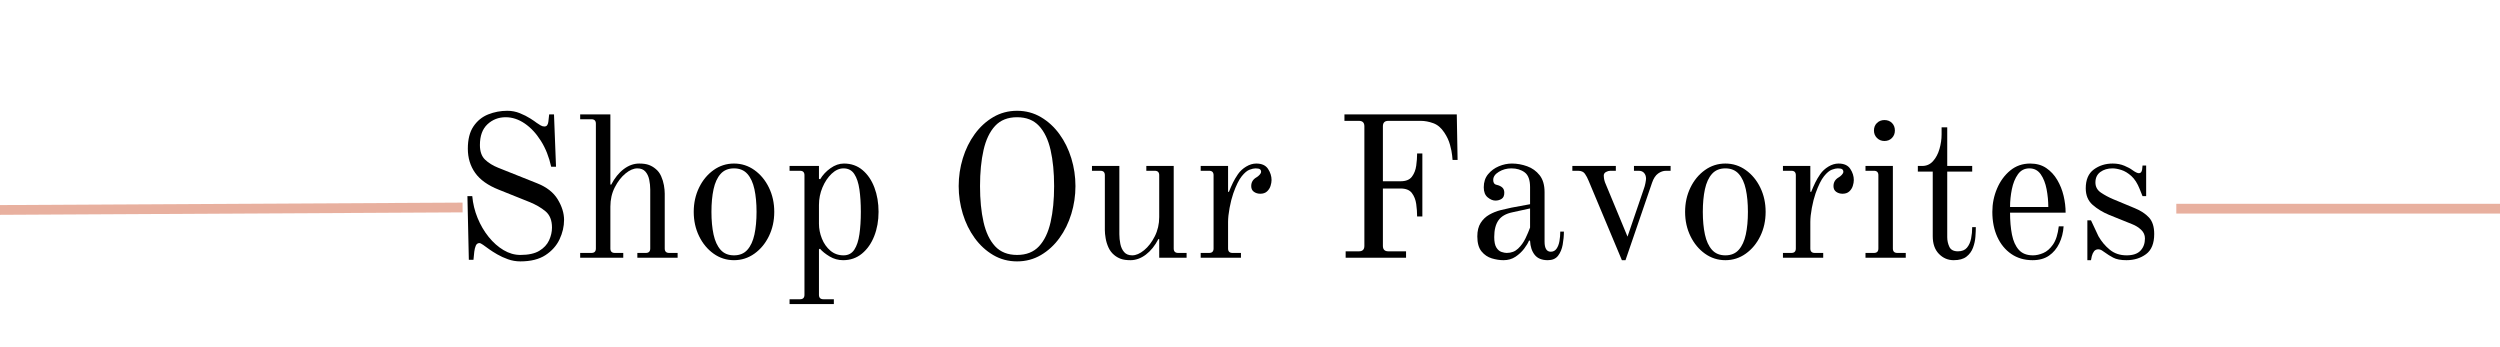
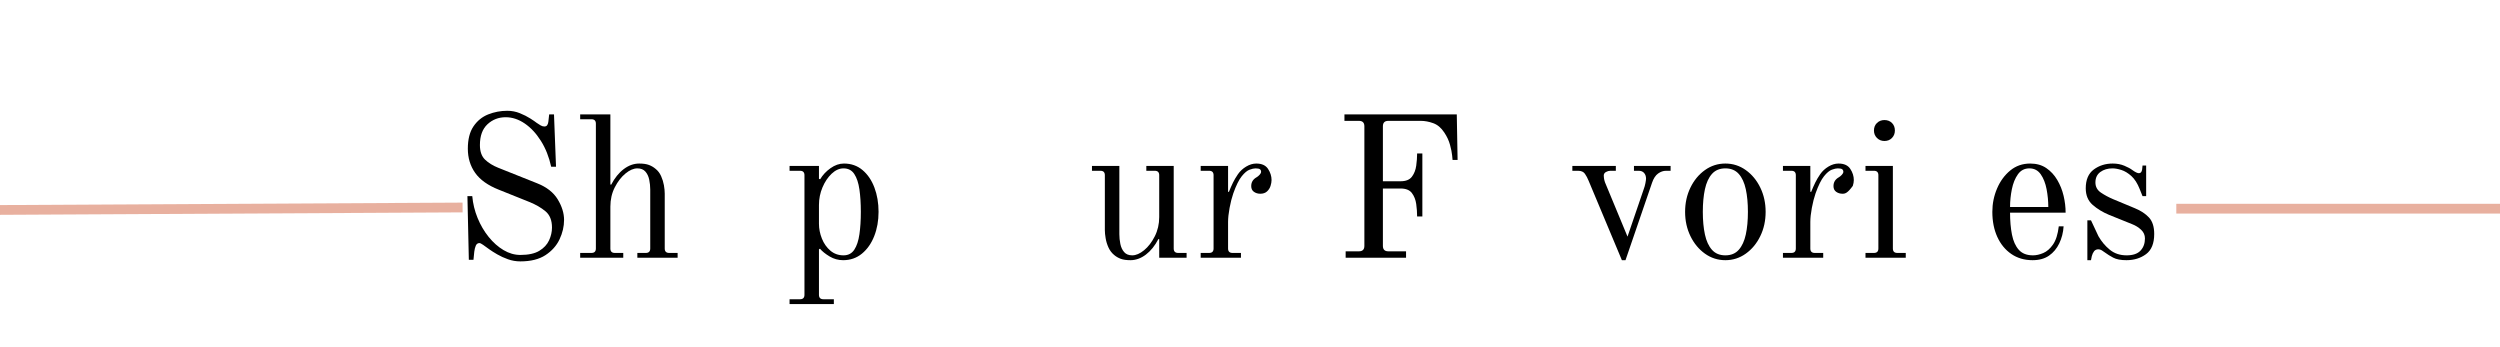
<svg xmlns="http://www.w3.org/2000/svg" version="1.0" preserveAspectRatio="xMidYMid meet" height="960" viewBox="0 0 5184 720" zoomAndPan="magnify" width="6912">
  <defs>
    <g />
  </defs>
-   <rect fill-opacity="1" height="864" y="-72" fill="#ffffff" width="6220.8" x="-518.4" />
  <rect fill-opacity="1" height="864" y="-72" fill="#ffffff" width="6220.8" x="-518.4" />
  <g fill-opacity="1" fill="#000000">
    <g transform="translate(698.721, 534.499)">
      <g />
    </g>
  </g>
  <g fill-opacity="1" fill="#000000">
    <g transform="translate(815.617, 534.499)">
      <g />
    </g>
  </g>
  <g fill-opacity="1" fill="#000000">
    <g transform="translate(932.522, 534.499)">
      <g>
        <path d="M 36.734 -127.75 L 46.766 -127.75 C 48.148 -112.164 51.832 -97.066 57.812 -82.453 C 63.801 -67.836 71.457 -54.754 80.781 -43.203 C 90.102 -31.66 100.398 -22.547 111.672 -15.859 C 122.941 -9.18 134.562 -5.844 146.531 -5.844 C 163.238 -5.844 176.32 -8.695 185.781 -14.406 C 195.238 -20.113 201.984 -27.348 206.016 -36.109 C 210.055 -44.879 212.078 -53.719 212.078 -62.625 C 212.078 -77.656 207.555 -88.926 198.516 -96.438 C 189.473 -103.957 178.41 -110.359 165.328 -115.641 L 101.859 -141.109 C 79.316 -150.016 62.969 -161.633 52.812 -175.969 C 42.656 -190.301 37.578 -207.07 37.578 -226.281 C 37.578 -245.477 41.473 -260.852 49.266 -272.406 C 57.055 -283.957 67.211 -292.238 79.734 -297.25 C 92.266 -302.258 105.488 -304.766 119.406 -304.766 C 128.582 -304.766 137.273 -303.094 145.484 -299.75 C 153.703 -296.414 160.867 -292.797 166.984 -288.891 C 173.109 -284.992 177.566 -281.938 180.359 -279.719 C 183.141 -277.77 185.848 -276.031 188.484 -274.5 C 191.129 -272.969 193.707 -272.203 196.219 -272.203 C 199 -272.203 201.016 -273.176 202.266 -275.125 C 203.523 -277.07 204.289 -279.438 204.562 -282.219 L 206.234 -297.25 L 216.25 -297.25 L 220.438 -188.703 L 210.406 -188.703 C 205.957 -209.016 198.863 -226.895 189.125 -242.344 C 179.383 -257.789 168.18 -269.828 155.516 -278.453 C 142.848 -287.086 129.695 -291.406 116.062 -291.406 C 101.312 -291.406 88.719 -286.535 78.281 -276.797 C 67.844 -267.055 62.625 -252.723 62.625 -233.797 C 62.625 -220.43 66.172 -210.336 73.266 -203.516 C 80.367 -196.703 89.484 -191.066 100.609 -186.609 L 181.188 -154.469 C 200.945 -146.676 215.207 -135.539 223.969 -121.062 C 232.738 -106.594 237.125 -92.398 237.125 -78.484 C 237.125 -64.848 233.992 -51.422 227.734 -38.203 C 221.473 -24.984 211.734 -14.055 198.516 -5.422 C 185.297 3.203 167.969 7.516 146.531 7.516 C 137.625 7.516 129.066 6.051 120.859 3.125 C 112.648 0.207 105.203 -3.195 98.516 -7.094 C 91.836 -10.988 86.551 -14.328 82.656 -17.109 C 77.375 -21.016 72.922 -24.219 69.297 -26.719 C 65.68 -29.219 63.176 -30.469 61.781 -30.469 C 58.164 -30.469 55.594 -28.66 54.062 -25.047 C 52.531 -21.43 51.488 -17.258 50.938 -12.531 L 49.266 4.172 L 39.656 4.172 Z M 36.734 -127.75" />
      </g>
    </g>
  </g>
  <g fill-opacity="1" fill="#000000">
    <g transform="translate(1191.364, 534.499)">
      <g>
        <path d="M 11.688 0 L 11.688 -10.016 L 35.062 -10.016 C 41.188 -10.016 44.25 -13.078 44.25 -19.203 L 44.25 -278.047 C 44.25 -284.172 41.188 -287.234 35.062 -287.234 L 11.688 -287.234 L 11.688 -297.25 L 74.312 -297.25 L 74.312 -151.969 L 75.984 -151.547 C 83.223 -165.461 91.922 -176.242 102.078 -183.891 C 112.234 -191.547 122.879 -195.375 134.016 -195.375 C 142.359 -195.375 149.102 -194.398 154.25 -192.453 C 159.406 -190.504 163.93 -187.863 167.828 -184.531 C 172.836 -180.633 176.734 -175.551 179.516 -169.281 C 182.297 -163.02 184.242 -156.688 185.359 -150.281 C 186.473 -143.883 187.031 -138.18 187.031 -133.172 L 187.031 -19.203 C 187.031 -13.078 190.094 -10.016 196.219 -10.016 L 213.75 -10.016 L 213.75 0 L 130.25 0 L 130.25 -10.016 L 147.797 -10.016 C 153.91 -10.016 156.969 -13.078 156.969 -19.203 L 156.969 -141.531 C 156.969 -148.207 156.27 -154.953 154.875 -161.766 C 153.488 -168.586 150.848 -174.223 146.953 -178.672 C 143.055 -183.129 137.488 -185.359 130.25 -185.359 C 122.457 -185.359 114.25 -181.812 105.625 -174.719 C 97 -167.625 89.625 -158.094 83.5 -146.125 C 77.375 -134.156 74.312 -120.797 74.312 -106.047 L 74.312 -19.203 C 74.312 -13.078 77.375 -10.016 83.5 -10.016 L 101.031 -10.016 L 101.031 0 Z M 11.688 0" />
      </g>
    </g>
  </g>
  <g fill-opacity="1" fill="#000000">
    <g transform="translate(1418.476, 534.499)">
      <g>
-         <path d="M 56.781 -95.188 C 56.781 -77.375 58.238 -61.719 61.156 -48.219 C 64.082 -34.719 68.953 -24.141 75.766 -16.484 C 82.586 -8.836 91.844 -5.016 103.531 -5.016 C 115.227 -5.016 124.484 -8.836 131.297 -16.484 C 138.117 -24.141 142.988 -34.719 145.906 -48.219 C 148.832 -61.719 150.297 -77.375 150.297 -95.188 C 150.297 -113 148.832 -128.656 145.906 -142.156 C 142.988 -155.656 138.117 -166.227 131.297 -173.875 C 124.484 -181.531 115.227 -185.359 103.531 -185.359 C 91.844 -185.359 82.586 -181.531 75.766 -173.875 C 68.953 -166.227 64.082 -155.656 61.156 -142.156 C 58.238 -128.656 56.781 -113 56.781 -95.188 Z M 20.047 -95.188 C 20.047 -113.551 23.734 -130.316 31.109 -145.484 C 38.484 -160.66 48.5 -172.77 61.156 -181.812 C 73.82 -190.852 87.945 -195.375 103.531 -195.375 C 119.125 -195.375 133.25 -190.852 145.906 -181.812 C 158.57 -172.77 168.594 -160.66 175.969 -145.484 C 183.344 -130.316 187.031 -113.551 187.031 -95.188 C 187.031 -76.812 183.344 -60.039 175.969 -44.875 C 168.594 -29.707 158.57 -17.598 145.906 -8.547 C 133.25 0.492 119.125 5.016 103.531 5.016 C 87.945 5.016 73.82 0.492 61.156 -8.547 C 48.5 -17.598 38.484 -29.707 31.109 -44.875 C 23.734 -60.039 20.047 -76.812 20.047 -95.188 Z M 20.047 -95.188" />
-       </g>
+         </g>
    </g>
  </g>
  <g fill-opacity="1" fill="#000000">
    <g transform="translate(1625.55, 534.499)">
      <g>
        <path d="M 72.641 -70.562 C 72.641 -60.258 74.656 -50.023 78.688 -39.859 C 82.727 -29.703 88.578 -21.352 96.234 -14.812 C 103.891 -8.281 113.004 -5.016 123.578 -5.016 C 133.316 -5.016 140.758 -8.91 145.906 -16.703 C 151.062 -24.492 154.613 -35.207 156.562 -48.844 C 158.508 -62.477 159.484 -77.926 159.484 -95.188 C 159.484 -112.445 158.508 -127.895 156.562 -141.531 C 154.613 -155.164 151.062 -165.879 145.906 -173.672 C 140.758 -181.461 133.316 -185.359 123.578 -185.359 C 114.953 -185.359 106.738 -181.672 98.938 -174.297 C 91.145 -166.922 84.812 -157.457 79.938 -145.906 C 75.07 -134.352 72.641 -122.176 72.641 -109.375 Z M 11.688 86 L 33.406 86 C 39.52 86 42.578 82.938 42.578 76.812 L 42.578 -171.172 C 42.578 -177.297 39.52 -180.359 33.406 -180.359 L 11.688 -180.359 L 11.688 -190.375 L 72.641 -190.375 L 72.641 -163.656 L 75.141 -162.812 C 80.43 -171.719 87.598 -179.367 96.641 -185.766 C 105.691 -192.172 114.945 -195.375 124.406 -195.375 C 139.438 -195.375 152.305 -190.852 163.016 -181.812 C 173.734 -172.77 181.945 -160.66 187.656 -145.484 C 193.363 -130.316 196.219 -113.551 196.219 -95.188 C 196.219 -76.812 193.223 -60.039 187.234 -44.875 C 181.254 -29.707 172.766 -17.598 161.766 -8.547 C 150.773 0.492 137.766 5.016 122.734 5.016 C 112.723 5.016 103.398 2.441 94.766 -2.703 C 86.141 -7.859 79.461 -13.219 74.734 -18.781 L 72.641 -17.531 L 72.641 76.812 C 72.641 82.938 75.703 86 81.828 86 L 103.531 86 L 103.531 96.016 L 11.688 96.016 Z M 11.688 86" />
      </g>
    </g>
  </g>
  <g fill-opacity="1" fill="#000000">
    <g transform="translate(1841.808, 534.499)">
      <g />
    </g>
  </g>
  <g fill-opacity="1" fill="#000000">
    <g transform="translate(1958.704, 534.499)">
      <g>
-         <path d="M 73.484 -148.625 C 73.484 -120.238 75.914 -95.328 80.781 -73.891 C 85.656 -52.461 93.656 -35.766 104.781 -23.797 C 115.914 -11.828 131.086 -5.844 150.297 -5.844 C 169.492 -5.844 184.66 -11.828 195.797 -23.797 C 206.93 -35.766 214.93 -52.461 219.797 -73.891 C 224.672 -95.328 227.109 -120.238 227.109 -148.625 C 227.109 -177.008 224.672 -201.914 219.797 -223.344 C 214.93 -244.781 206.93 -261.484 195.797 -273.453 C 184.66 -285.422 169.492 -291.406 150.297 -291.406 C 131.086 -291.406 115.914 -285.422 104.781 -273.453 C 93.656 -261.484 85.656 -244.781 80.781 -223.344 C 75.914 -201.914 73.484 -177.008 73.484 -148.625 Z M 29.219 -148.625 C 29.219 -168.383 32.07 -187.586 37.781 -206.234 C 43.488 -224.879 51.695 -241.578 62.406 -256.328 C 73.125 -271.086 85.926 -282.848 100.812 -291.609 C 115.707 -300.379 132.203 -304.766 150.297 -304.766 C 168.391 -304.766 184.879 -300.379 199.766 -291.609 C 214.66 -282.848 227.461 -271.086 238.172 -256.328 C 248.891 -241.578 257.098 -224.879 262.797 -206.234 C 268.504 -187.586 271.359 -168.383 271.359 -148.625 C 271.359 -128.863 268.504 -109.66 262.797 -91.016 C 257.098 -72.367 248.891 -55.664 238.172 -40.906 C 227.461 -26.156 214.66 -14.395 199.766 -5.625 C 184.879 3.133 168.391 7.516 150.297 7.516 C 132.203 7.516 115.707 3.133 100.812 -5.625 C 85.926 -14.395 73.125 -26.156 62.406 -40.906 C 51.695 -55.664 43.488 -72.367 37.781 -91.016 C 32.07 -109.66 29.219 -128.863 29.219 -148.625 Z M 29.219 -148.625" />
-       </g>
+         </g>
    </g>
  </g>
  <g fill-opacity="1" fill="#000000">
    <g transform="translate(2250.945, 534.499)">
      <g>
        <path d="M 13.359 -180.359 L 13.359 -190.375 L 70.141 -190.375 L 70.141 -48.844 C 70.141 -42.164 70.832 -35.414 72.219 -28.594 C 73.613 -21.781 76.258 -16.145 80.156 -11.688 C 84.051 -7.238 89.617 -5.016 96.859 -5.016 C 104.648 -5.016 112.859 -8.562 121.484 -15.656 C 130.117 -22.75 137.492 -32.348 143.609 -44.453 C 149.734 -56.566 152.797 -69.859 152.797 -84.328 L 152.797 -171.172 C 152.797 -177.297 149.734 -180.359 143.609 -180.359 L 126.078 -180.359 L 126.078 -190.375 L 182.859 -190.375 L 182.859 -19.203 C 182.859 -13.078 185.922 -10.016 192.047 -10.016 L 209.578 -10.016 L 209.578 0 L 152.797 0 L 152.797 -38.406 L 151.125 -38.828 C 143.895 -24.91 135.195 -14.125 125.031 -6.469 C 114.875 1.188 104.227 5.016 93.094 5.016 C 84.75 5.016 78 4.039 72.844 2.094 C 67.695 0.145 63.176 -2.5 59.281 -5.844 C 54.27 -10.02 50.375 -15.164 47.594 -21.281 C 44.812 -27.406 42.863 -33.738 41.75 -40.281 C 40.633 -46.82 40.078 -52.461 40.078 -57.203 L 40.078 -171.172 C 40.078 -177.297 37.016 -180.359 30.891 -180.359 Z M 13.359 -180.359" />
      </g>
    </g>
  </g>
  <g fill-opacity="1" fill="#000000">
    <g transform="translate(2473.883, 534.499)">
      <g>
        <path d="M 15.859 0 L 15.859 -10.016 L 33.406 -10.016 C 39.52 -10.016 42.578 -13.078 42.578 -19.203 L 42.578 -171.172 C 42.578 -177.297 39.52 -180.359 33.406 -180.359 L 15.859 -180.359 L 15.859 -190.375 L 72.641 -190.375 L 72.641 -136.938 L 74.312 -136.516 C 77.375 -144.035 80.227 -150.508 82.875 -155.938 C 85.52 -161.363 88.926 -167.133 93.094 -173.25 C 97.551 -179.656 103.258 -184.941 110.219 -189.109 C 117.176 -193.285 124.133 -195.375 131.094 -195.375 C 142.5 -195.375 150.633 -191.688 155.5 -184.312 C 160.375 -176.938 162.812 -169.219 162.812 -161.156 C 162.812 -157.531 162.113 -153.488 160.719 -149.031 C 159.332 -144.582 156.898 -140.758 153.422 -137.562 C 149.941 -134.363 145.281 -132.766 139.438 -132.766 C 134.426 -132.766 130.039 -134.082 126.281 -136.719 C 122.531 -139.363 120.656 -143.332 120.656 -148.625 C 120.656 -156.695 124.41 -162.82 131.922 -167 C 133.867 -168.102 135.883 -169.77 137.969 -172 C 140.062 -174.227 141.109 -176.316 141.109 -178.266 C 141.109 -180.492 140.344 -182.234 138.812 -183.484 C 137.281 -184.734 134.148 -185.359 129.422 -185.359 C 126.359 -185.359 122.32 -184.453 117.312 -182.641 C 112.301 -180.836 106.875 -176.316 101.031 -169.078 C 95.188 -161.836 89.344 -150.008 83.5 -133.594 C 80.438 -124.688 77.859 -114.598 75.766 -103.328 C 73.68 -92.055 72.641 -82.383 72.641 -74.312 L 72.641 -19.203 C 72.641 -13.078 75.703 -10.016 81.828 -10.016 L 99.359 -10.016 L 99.359 0 Z M 15.859 0" />
      </g>
    </g>
  </g>
  <g fill-opacity="1" fill="#000000">
    <g transform="translate(2645.053, 534.499)">
      <g />
    </g>
  </g>
  <g fill-opacity="1" fill="#000000">
    <g transform="translate(2761.949, 534.499)">
      <g>
        <path d="M 25.891 -283.891 L 25.891 -297.25 L 258.844 -297.25 L 260.516 -202.891 L 250.078 -202.891 C 250.078 -202.891 249.797 -205.879 249.234 -211.859 C 248.68 -217.848 247.223 -225.227 244.859 -234 C 242.492 -242.77 238.523 -251.328 232.953 -259.672 C 226.555 -269.41 218.906 -275.879 210 -279.078 C 201.094 -282.285 192.461 -283.891 184.109 -283.891 L 116.891 -283.891 C 109.379 -283.891 105.625 -280.133 105.625 -272.625 L 105.625 -158.641 L 142.359 -158.641 C 153.211 -158.641 161.004 -161.77 165.734 -168.031 C 170.473 -174.301 173.469 -181.891 174.719 -190.797 C 175.969 -199.703 176.594 -208.188 176.594 -216.25 L 187.453 -216.25 L 187.453 -85.578 L 176.594 -85.578 C 176.594 -93.93 175.969 -102.562 174.719 -111.469 C 173.469 -120.375 170.473 -127.957 165.734 -134.219 C 161.004 -140.477 153.211 -143.609 142.359 -143.609 L 105.625 -143.609 L 105.625 -24.625 C 105.625 -17.113 109.379 -13.359 116.891 -13.359 L 153.641 -13.359 L 153.641 0 L 28.391 0 L 28.391 -13.359 L 55.938 -13.359 C 63.457 -13.359 67.219 -17.113 67.219 -24.625 L 67.219 -272.625 C 67.219 -280.133 63.457 -283.891 55.938 -283.891 Z M 25.891 -283.891" />
      </g>
    </g>
  </g>
  <g fill-opacity="1" fill="#000000">
    <g transform="translate(3044.17, 534.499)">
      <g>
-         <path d="M 54.266 -43 C 54.266 -33.258 55.727 -26.02 58.656 -21.281 C 61.582 -16.551 65.129 -13.488 69.297 -12.094 C 73.473 -10.707 77.094 -10.016 80.156 -10.016 C 89.613 -10.016 97.473 -13.004 103.734 -18.984 C 110.004 -24.973 115.086 -32.004 118.984 -40.078 C 122.879 -48.148 126.078 -55.664 128.578 -62.625 L 128.578 -102.281 L 92.266 -94.344 C 78.629 -91.562 68.883 -85.992 63.031 -77.641 C 57.188 -69.297 54.266 -57.75 54.266 -43 Z M 19.203 -44.25 C 19.203 -55.664 21.5 -64.988 26.094 -72.219 C 30.688 -79.457 36.672 -85.164 44.047 -89.344 C 51.422 -93.52 59.211 -96.648 67.422 -98.734 C 75.629 -100.816 83.211 -102.555 90.172 -103.953 L 128.578 -111.047 L 128.578 -146.531 C 128.578 -161.281 124.891 -171.438 117.516 -177 C 110.141 -182.57 100.891 -185.359 89.766 -185.359 C 80.297 -185.359 71.664 -182.992 63.875 -178.266 C 56.082 -173.535 52.188 -167.969 52.188 -161.562 C 52.188 -160.445 52.254 -159.398 52.391 -158.422 C 52.535 -157.453 52.883 -156.41 53.438 -155.297 C 54.551 -153.078 56.641 -151.688 59.703 -151.125 C 64.43 -150.008 68.188 -148.195 70.969 -145.688 C 73.75 -143.188 75.141 -139.57 75.141 -134.844 C 75.141 -128.719 73.258 -124.473 69.5 -122.109 C 65.75 -119.742 61.508 -118.562 56.781 -118.562 C 51.488 -118.562 46.129 -120.785 40.703 -125.234 C 35.273 -129.691 32.562 -136.656 32.562 -146.125 C 32.562 -156.977 35.551 -166.02 41.531 -173.25 C 47.52 -180.488 54.969 -185.984 63.875 -189.734 C 72.781 -193.492 81.828 -195.375 91.016 -195.375 C 101.586 -195.375 112.094 -193.492 122.531 -189.734 C 132.969 -185.984 141.594 -179.789 148.406 -171.156 C 155.227 -162.531 158.641 -150.844 158.641 -136.094 L 158.641 -33.406 C 158.641 -19.488 162.957 -12.531 171.594 -12.531 C 176.594 -12.531 180.555 -14.613 183.484 -18.781 C 186.41 -22.957 188.426 -28.242 189.531 -34.641 C 190.645 -41.047 191.203 -47.586 191.203 -54.266 L 198.719 -54.266 C 198.719 -45.359 197.883 -36.312 196.219 -27.125 C 194.551 -17.945 191.348 -10.297 186.609 -4.172 C 181.879 1.953 174.785 5.016 165.328 5.016 C 153.078 5.016 144.031 1.328 138.188 -6.047 C 132.344 -13.422 129.141 -23.094 128.578 -35.062 L 126.5 -35.906 C 124.551 -30.895 121.141 -25.188 116.266 -18.781 C 111.398 -12.383 105.414 -6.816 98.312 -2.078 C 91.219 2.648 82.941 5.016 73.484 5.016 C 65.68 5.016 57.602 3.758 49.25 1.25 C 40.906 -1.25 33.812 -6.047 27.969 -13.141 C 22.125 -20.242 19.203 -30.613 19.203 -44.25 Z M 19.203 -44.25" />
-       </g>
+         </g>
    </g>
  </g>
  <g fill-opacity="1" fill="#000000">
    <g transform="translate(3252.913, 534.499)">
      <g>
        <path d="M 7.516 -180.359 L 7.516 -190.375 L 97.688 -190.375 L 97.688 -180.359 L 86 -180.359 C 83.219 -180.359 80.297 -179.52 77.234 -177.844 C 74.172 -176.176 72.641 -173.672 72.641 -170.328 C 72.641 -169.211 72.781 -167.473 73.062 -165.109 C 73.344 -162.742 74.035 -159.895 75.141 -156.562 L 121.906 -43.828 L 155.719 -142.781 C 157.113 -146.395 158.227 -150.426 159.062 -154.875 C 159.895 -159.332 160.312 -162.398 160.312 -164.078 C 160.312 -168.805 158.988 -172.703 156.344 -175.766 C 153.695 -178.828 150.008 -180.359 145.281 -180.359 L 135.266 -180.359 L 135.266 -190.375 L 211.25 -190.375 L 211.25 -180.359 L 201.641 -180.359 C 196.078 -180.359 190.648 -178.477 185.359 -174.719 C 180.078 -170.957 175.906 -164.625 172.844 -155.719 L 117.734 5.016 L 110.219 5.016 L 41.328 -159.484 C 39.098 -165.047 36.52 -169.914 33.594 -174.094 C 30.676 -178.27 26.02 -180.359 19.625 -180.359 Z M 7.516 -180.359" />
      </g>
    </g>
  </g>
  <g fill-opacity="1" fill="#000000">
    <g transform="translate(3474.181, 534.499)">
      <g>
        <path d="M 56.781 -95.188 C 56.781 -77.375 58.238 -61.719 61.156 -48.219 C 64.082 -34.719 68.953 -24.141 75.766 -16.484 C 82.586 -8.836 91.844 -5.016 103.531 -5.016 C 115.227 -5.016 124.484 -8.836 131.297 -16.484 C 138.117 -24.141 142.988 -34.719 145.906 -48.219 C 148.832 -61.719 150.297 -77.375 150.297 -95.188 C 150.297 -113 148.832 -128.656 145.906 -142.156 C 142.988 -155.656 138.117 -166.227 131.297 -173.875 C 124.484 -181.531 115.227 -185.359 103.531 -185.359 C 91.844 -185.359 82.586 -181.531 75.766 -173.875 C 68.953 -166.227 64.082 -155.656 61.156 -142.156 C 58.238 -128.656 56.781 -113 56.781 -95.188 Z M 20.047 -95.188 C 20.047 -113.551 23.734 -130.316 31.109 -145.484 C 38.484 -160.66 48.5 -172.77 61.156 -181.812 C 73.82 -190.852 87.945 -195.375 103.531 -195.375 C 119.125 -195.375 133.25 -190.852 145.906 -181.812 C 158.57 -172.77 168.594 -160.66 175.969 -145.484 C 183.344 -130.316 187.031 -113.551 187.031 -95.188 C 187.031 -76.812 183.344 -60.039 175.969 -44.875 C 168.594 -29.707 158.57 -17.598 145.906 -8.547 C 133.25 0.492 119.125 5.016 103.531 5.016 C 87.945 5.016 73.82 0.492 61.156 -8.547 C 48.5 -17.598 38.484 -29.707 31.109 -44.875 C 23.734 -60.039 20.047 -76.812 20.047 -95.188 Z M 20.047 -95.188" />
      </g>
    </g>
  </g>
  <g fill-opacity="1" fill="#000000">
    <g transform="translate(3681.255, 534.499)">
      <g>
-         <path d="M 15.859 0 L 15.859 -10.016 L 33.406 -10.016 C 39.52 -10.016 42.578 -13.078 42.578 -19.203 L 42.578 -171.172 C 42.578 -177.297 39.52 -180.359 33.406 -180.359 L 15.859 -180.359 L 15.859 -190.375 L 72.641 -190.375 L 72.641 -136.938 L 74.312 -136.516 C 77.375 -144.035 80.227 -150.508 82.875 -155.938 C 85.52 -161.363 88.926 -167.133 93.094 -173.25 C 97.551 -179.656 103.258 -184.941 110.219 -189.109 C 117.176 -193.285 124.133 -195.375 131.094 -195.375 C 142.5 -195.375 150.633 -191.688 155.5 -184.312 C 160.375 -176.938 162.812 -169.219 162.812 -161.156 C 162.812 -157.531 162.113 -153.488 160.719 -149.031 C 159.332 -144.582 156.898 -140.758 153.422 -137.562 C 149.941 -134.363 145.281 -132.766 139.438 -132.766 C 134.426 -132.766 130.039 -134.082 126.281 -136.719 C 122.531 -139.363 120.656 -143.332 120.656 -148.625 C 120.656 -156.695 124.41 -162.82 131.922 -167 C 133.867 -168.102 135.883 -169.77 137.969 -172 C 140.062 -174.227 141.109 -176.316 141.109 -178.266 C 141.109 -180.492 140.344 -182.234 138.812 -183.484 C 137.281 -184.734 134.148 -185.359 129.422 -185.359 C 126.359 -185.359 122.32 -184.453 117.312 -182.641 C 112.301 -180.836 106.875 -176.316 101.031 -169.078 C 95.188 -161.836 89.344 -150.008 83.5 -133.594 C 80.438 -124.688 77.859 -114.598 75.766 -103.328 C 73.68 -92.055 72.641 -82.383 72.641 -74.312 L 72.641 -19.203 C 72.641 -13.078 75.703 -10.016 81.828 -10.016 L 99.359 -10.016 L 99.359 0 Z M 15.859 0" />
+         <path d="M 15.859 0 L 15.859 -10.016 L 33.406 -10.016 C 39.52 -10.016 42.578 -13.078 42.578 -19.203 L 42.578 -171.172 C 42.578 -177.297 39.52 -180.359 33.406 -180.359 L 15.859 -180.359 L 15.859 -190.375 L 72.641 -190.375 L 72.641 -136.938 L 74.312 -136.516 C 77.375 -144.035 80.227 -150.508 82.875 -155.938 C 85.52 -161.363 88.926 -167.133 93.094 -173.25 C 97.551 -179.656 103.258 -184.941 110.219 -189.109 C 117.176 -193.285 124.133 -195.375 131.094 -195.375 C 142.5 -195.375 150.633 -191.688 155.5 -184.312 C 160.375 -176.938 162.812 -169.219 162.812 -161.156 C 162.812 -157.531 162.113 -153.488 160.719 -149.031 C 149.941 -134.363 145.281 -132.766 139.438 -132.766 C 134.426 -132.766 130.039 -134.082 126.281 -136.719 C 122.531 -139.363 120.656 -143.332 120.656 -148.625 C 120.656 -156.695 124.41 -162.82 131.922 -167 C 133.867 -168.102 135.883 -169.77 137.969 -172 C 140.062 -174.227 141.109 -176.316 141.109 -178.266 C 141.109 -180.492 140.344 -182.234 138.812 -183.484 C 137.281 -184.734 134.148 -185.359 129.422 -185.359 C 126.359 -185.359 122.32 -184.453 117.312 -182.641 C 112.301 -180.836 106.875 -176.316 101.031 -169.078 C 95.188 -161.836 89.344 -150.008 83.5 -133.594 C 80.438 -124.688 77.859 -114.598 75.766 -103.328 C 73.68 -92.055 72.641 -82.383 72.641 -74.312 L 72.641 -19.203 C 72.641 -13.078 75.703 -10.016 81.828 -10.016 L 99.359 -10.016 L 99.359 0 Z M 15.859 0" />
      </g>
    </g>
  </g>
  <g fill-opacity="1" fill="#000000">
    <g transform="translate(3852.424, 534.499)">
      <g>
        <path d="M 33.406 -263.844 C 33.406 -270.25 35.488 -275.469 39.656 -279.5 C 43.832 -283.539 48.984 -285.562 55.109 -285.562 C 61.504 -285.562 66.719 -283.539 70.75 -279.5 C 74.789 -275.469 76.812 -270.25 76.812 -263.844 C 76.812 -257.727 74.789 -252.582 70.75 -248.406 C 66.719 -244.227 61.504 -242.141 55.109 -242.141 C 48.984 -242.141 43.832 -244.227 39.656 -248.406 C 35.488 -252.582 33.406 -257.727 33.406 -263.844 Z M 15.859 0 L 15.859 -10.016 L 33.406 -10.016 C 39.52 -10.016 42.578 -13.078 42.578 -19.203 L 42.578 -171.172 C 42.578 -177.297 39.52 -180.359 33.406 -180.359 L 15.859 -180.359 L 15.859 -190.375 L 72.641 -190.375 L 72.641 -19.203 C 72.641 -13.078 75.703 -10.016 81.828 -10.016 L 99.359 -10.016 L 99.359 0 Z M 15.859 0" />
      </g>
    </g>
  </g>
  <g fill-opacity="1" fill="#000000">
    <g transform="translate(3965.146, 534.499)">
      <g>
-         <path d="M 11.688 -178.688 L 11.688 -190.375 L 20.875 -190.375 C 29.781 -190.375 37.223 -193.711 43.203 -200.391 C 49.191 -207.066 53.645 -215.484 56.562 -225.641 C 59.488 -235.805 60.953 -245.758 60.953 -255.5 L 60.953 -270.531 L 72.641 -270.531 L 72.641 -190.375 L 124.406 -190.375 L 124.406 -178.688 L 72.641 -178.688 L 72.641 -42.578 C 72.641 -35.617 74.098 -29.008 77.016 -22.75 C 79.941 -16.488 85.859 -13.359 94.766 -13.359 C 103.117 -13.359 109.379 -15.863 113.547 -20.875 C 117.723 -25.883 120.578 -32.211 122.109 -39.859 C 123.641 -47.516 124.406 -55.379 124.406 -63.453 L 131.922 -63.453 C 131.922 -57.891 131.641 -51.281 131.078 -43.625 C 130.523 -35.969 128.859 -28.383 126.078 -20.875 C 123.297 -13.363 118.773 -7.172 112.516 -2.297 C 106.254 2.578 97.414 5.016 86 5.016 C 74.031 5.016 63.801 0.629 55.312 -8.141 C 46.82 -16.91 42.578 -29.086 42.578 -44.672 L 42.578 -178.688 Z M 11.688 -178.688" />
-       </g>
+         </g>
    </g>
  </g>
  <g fill-opacity="1" fill="#000000">
    <g transform="translate(4111.266, 534.499)">
      <g>
        <path d="M 56.781 -105.203 L 136.094 -105.203 C 136.094 -117.453 134.91 -129.77 132.547 -142.156 C 130.18 -154.539 126.145 -164.836 120.438 -173.047 C 114.738 -181.254 106.879 -185.359 96.859 -185.359 C 86.836 -185.359 78.906 -181.254 73.062 -173.047 C 67.219 -164.836 63.039 -154.539 60.531 -142.156 C 58.031 -129.77 56.781 -117.453 56.781 -105.203 Z M 20.047 -95.188 C 20.047 -112.164 23.312 -128.305 29.844 -143.609 C 36.383 -158.922 45.5 -171.375 57.188 -180.969 C 68.883 -190.57 82.664 -195.375 98.531 -195.375 C 111.602 -195.375 122.734 -192.242 131.922 -185.984 C 141.109 -179.723 148.691 -171.516 154.672 -161.359 C 160.66 -151.203 165.047 -140.207 167.828 -128.375 C 170.609 -116.551 172 -104.93 172 -93.516 L 56.781 -93.516 C 56.781 -76.535 58.098 -61.363 60.734 -48 C 63.379 -34.645 68.113 -24.141 74.938 -16.484 C 81.758 -8.836 91.57 -5.016 104.375 -5.016 C 111.051 -5.016 118.145 -6.613 125.656 -9.812 C 133.176 -13.008 139.926 -18.922 145.906 -27.547 C 151.895 -36.18 155.863 -48.707 157.812 -65.125 L 167.828 -65.125 C 166.992 -52.32 164 -40.562 158.844 -29.844 C 153.695 -19.133 146.602 -10.645 137.562 -4.375 C 128.52 1.883 117.176 5.016 103.531 5.016 C 86.551 5.016 71.801 0.703 59.281 -7.922 C 46.758 -16.555 37.086 -28.391 30.266 -43.422 C 23.453 -58.453 20.047 -75.707 20.047 -95.188 Z M 20.047 -95.188" />
      </g>
    </g>
  </g>
  <g fill-opacity="1" fill="#000000">
    <g transform="translate(4303.31, 534.499)">
      <g>
        <path d="M 21.703 -144.031 C 21.703 -161.844 27.27 -174.852 38.406 -183.062 C 49.539 -191.27 62.625 -195.375 77.656 -195.375 C 86.562 -195.375 94.629 -193.844 101.859 -190.781 C 109.098 -187.727 114.523 -184.805 118.141 -182.016 C 124.266 -177.566 128.859 -175.344 131.922 -175.344 C 135.547 -175.344 137.773 -177.848 138.609 -182.859 L 139.438 -191.203 L 146.953 -191.203 L 146.953 -127.75 L 139.438 -127.75 L 133.594 -142.359 C 128.863 -154.328 123.086 -163.375 116.266 -169.5 C 109.453 -175.625 102.566 -179.797 95.609 -182.016 C 88.648 -184.242 82.523 -185.359 77.234 -185.359 C 67.211 -185.359 58.789 -182.852 51.969 -177.844 C 45.156 -172.832 41.75 -165.598 41.75 -156.141 C 41.75 -147.234 45.57 -140.203 53.219 -135.047 C 60.875 -129.898 69.297 -125.379 78.484 -121.484 L 123.578 -102.703 C 135.816 -97.691 145.555 -91.289 152.797 -83.5 C 160.035 -75.707 163.656 -64.297 163.656 -49.266 C 163.656 -29.785 158.02 -15.867 146.75 -7.516 C 135.477 0.836 121.91 5.016 106.047 5.016 C 94.348 5.016 85.227 3.273 78.688 -0.203 C 72.156 -3.68 66.66 -7.094 62.203 -10.438 C 59.703 -12.383 57.266 -14.051 54.891 -15.438 C 52.523 -16.832 50.234 -17.531 48.016 -17.531 C 44.117 -17.531 41.125 -16.207 39.031 -13.562 C 36.945 -10.926 35.348 -7.52 34.234 -3.344 L 32.562 5.016 L 25.047 5.016 L 25.047 -77.656 L 32.562 -77.656 L 48.016 -44.672 C 54.41 -33.535 62.336 -24.141 71.797 -16.484 C 81.266 -8.836 92.816 -5.016 106.453 -5.016 C 119.535 -5.016 129.141 -8.281 135.266 -14.812 C 141.391 -21.352 144.453 -29.773 144.453 -40.078 C 144.453 -47.035 141.805 -53.02 136.516 -58.031 C 131.223 -63.039 124.961 -66.938 117.734 -69.719 L 70.141 -88.922 C 56.773 -94.492 45.359 -101.453 35.891 -109.797 C 26.43 -118.148 21.703 -129.562 21.703 -144.031 Z M 21.703 -144.031" />
      </g>
    </g>
  </g>
  <path stroke-miterlimit="4" stroke-opacity="1" stroke-width="27" stroke="#e8b09f" d="M 0 13.497 L 1166.146 13.502" stroke-linejoin="miter" fill="none" transform="matrix(0.75, 0, -0, 0.75, 4512.781, 422.6)" stroke-linecap="butt" />
  <path stroke-miterlimit="4" stroke-opacity="1" stroke-width="27" stroke="#e8b09f" d="M 0.001 13.5 L 1393.068 13.5" stroke-linejoin="miter" fill="none" transform="matrix(-0.75, 0.004, -0.004, -0.75, 959.275, 440.375)" stroke-linecap="butt" />
</svg>